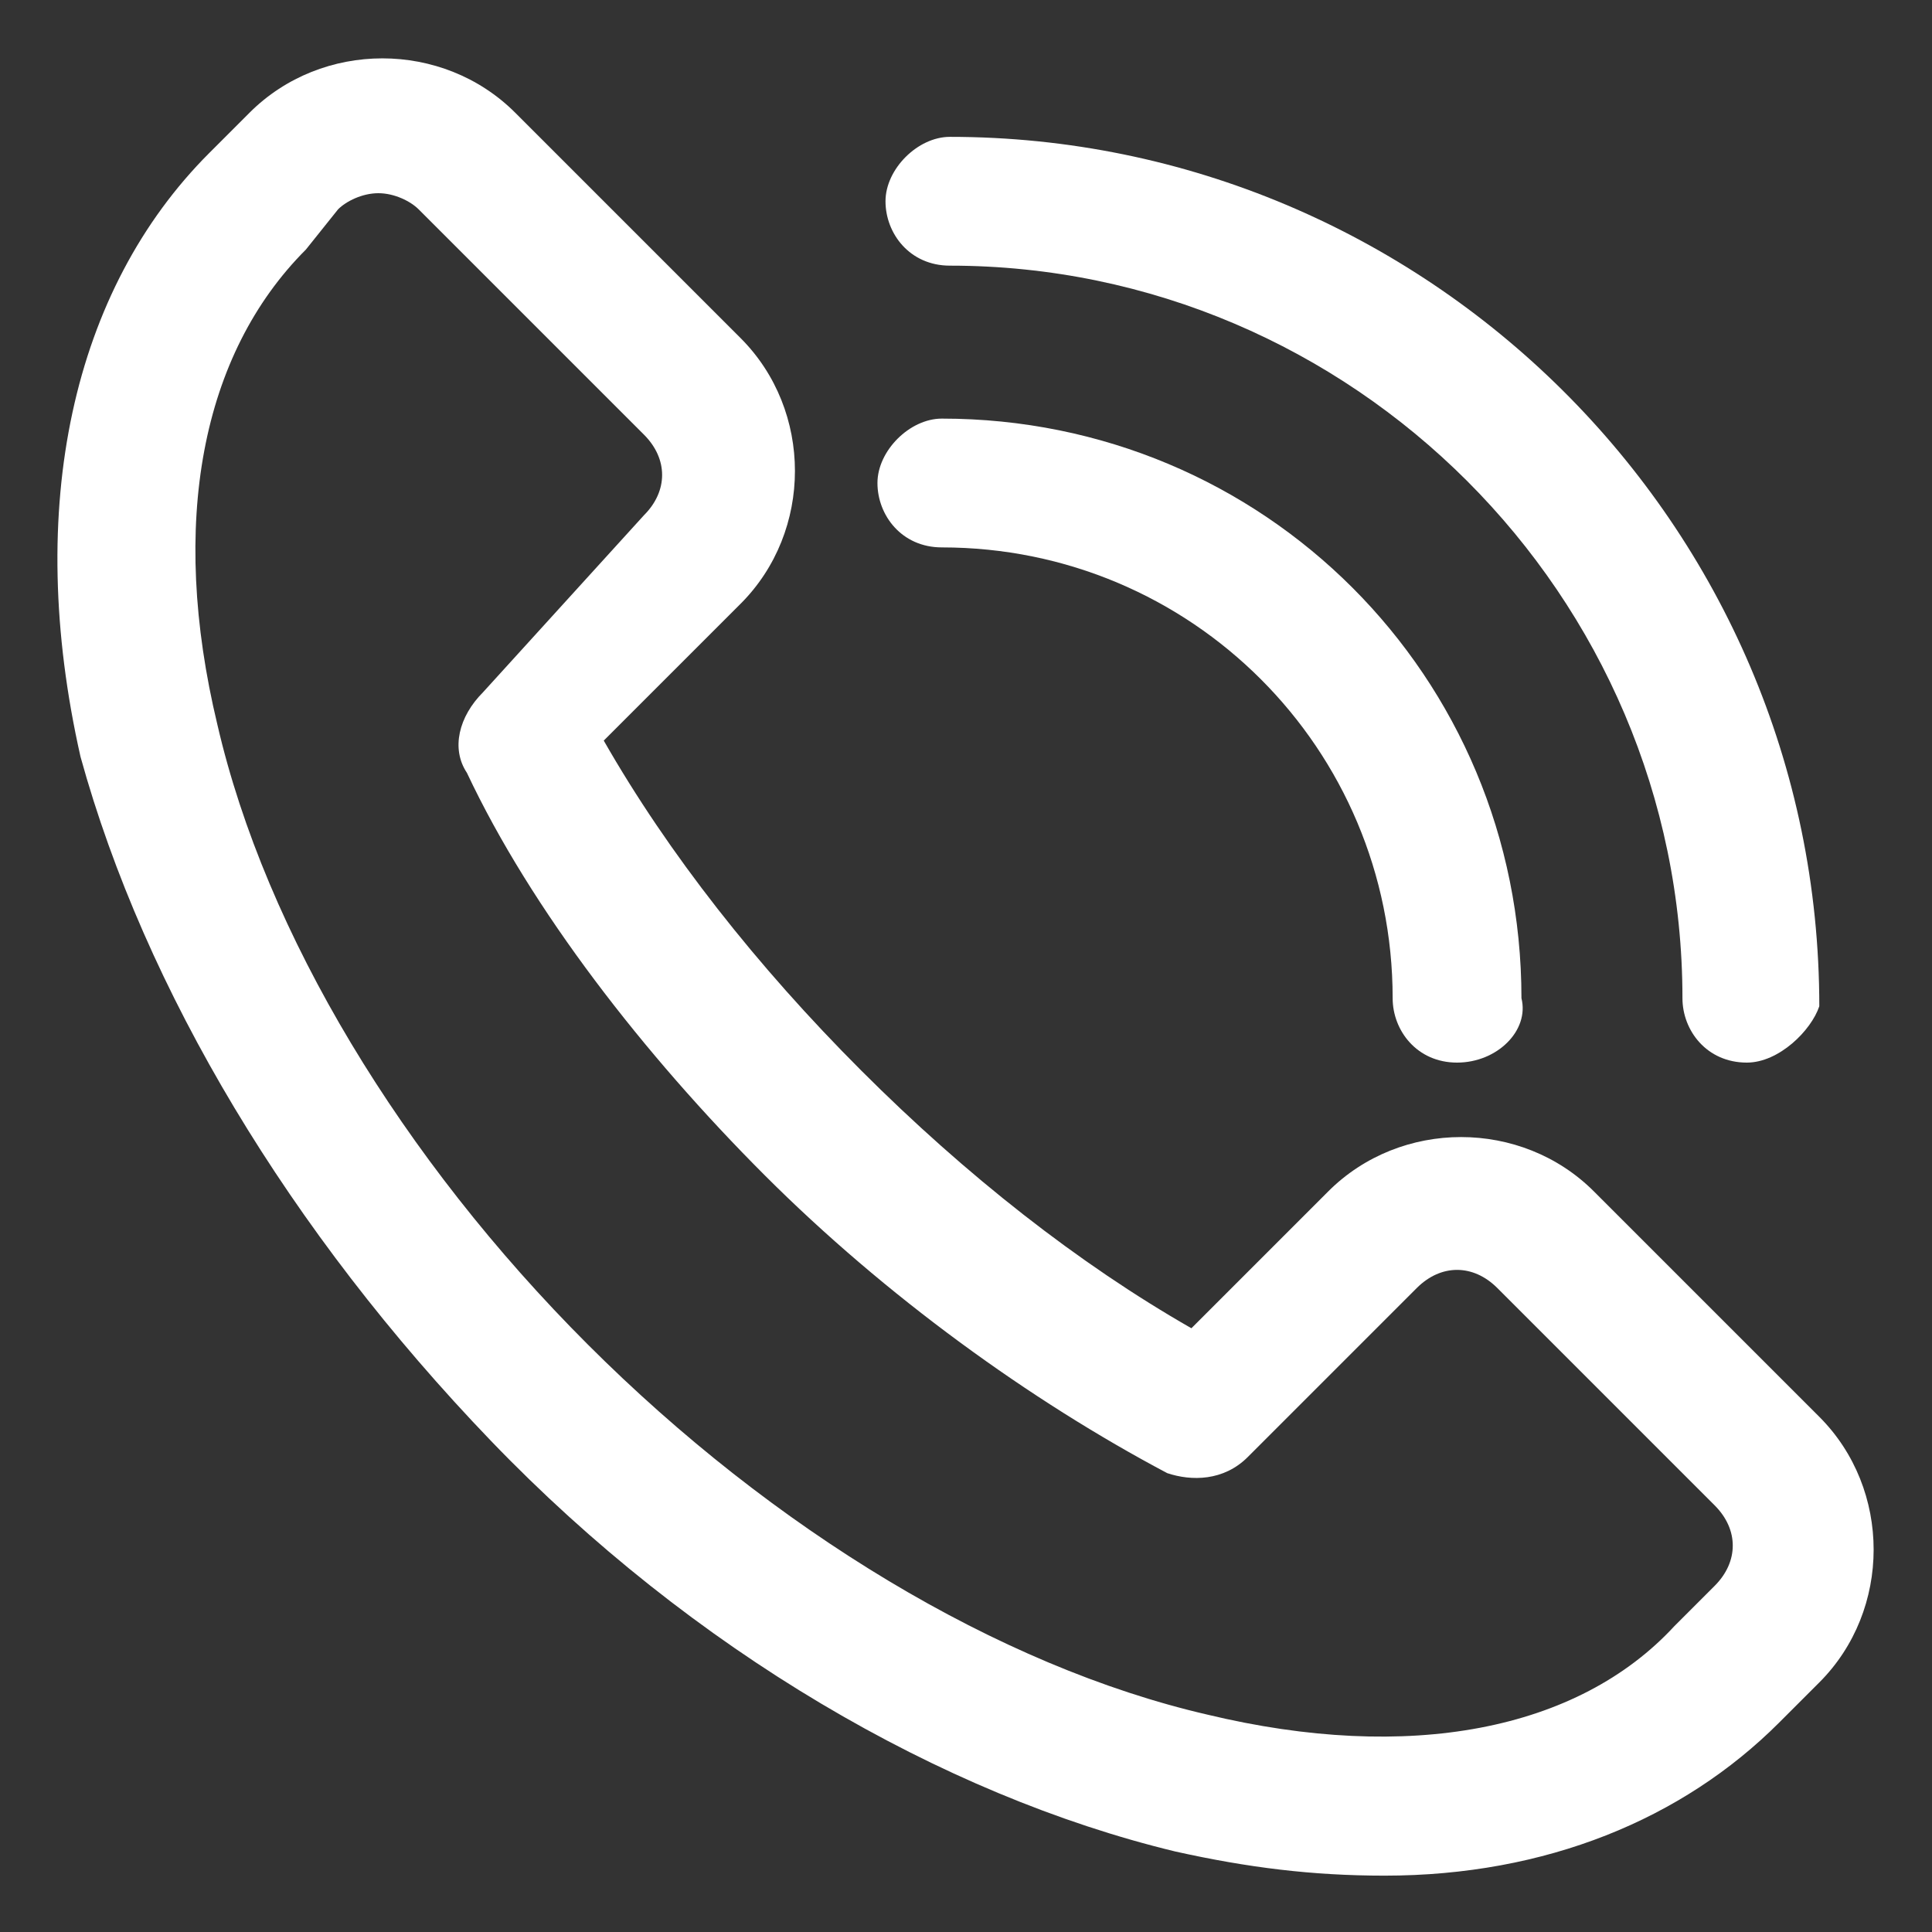
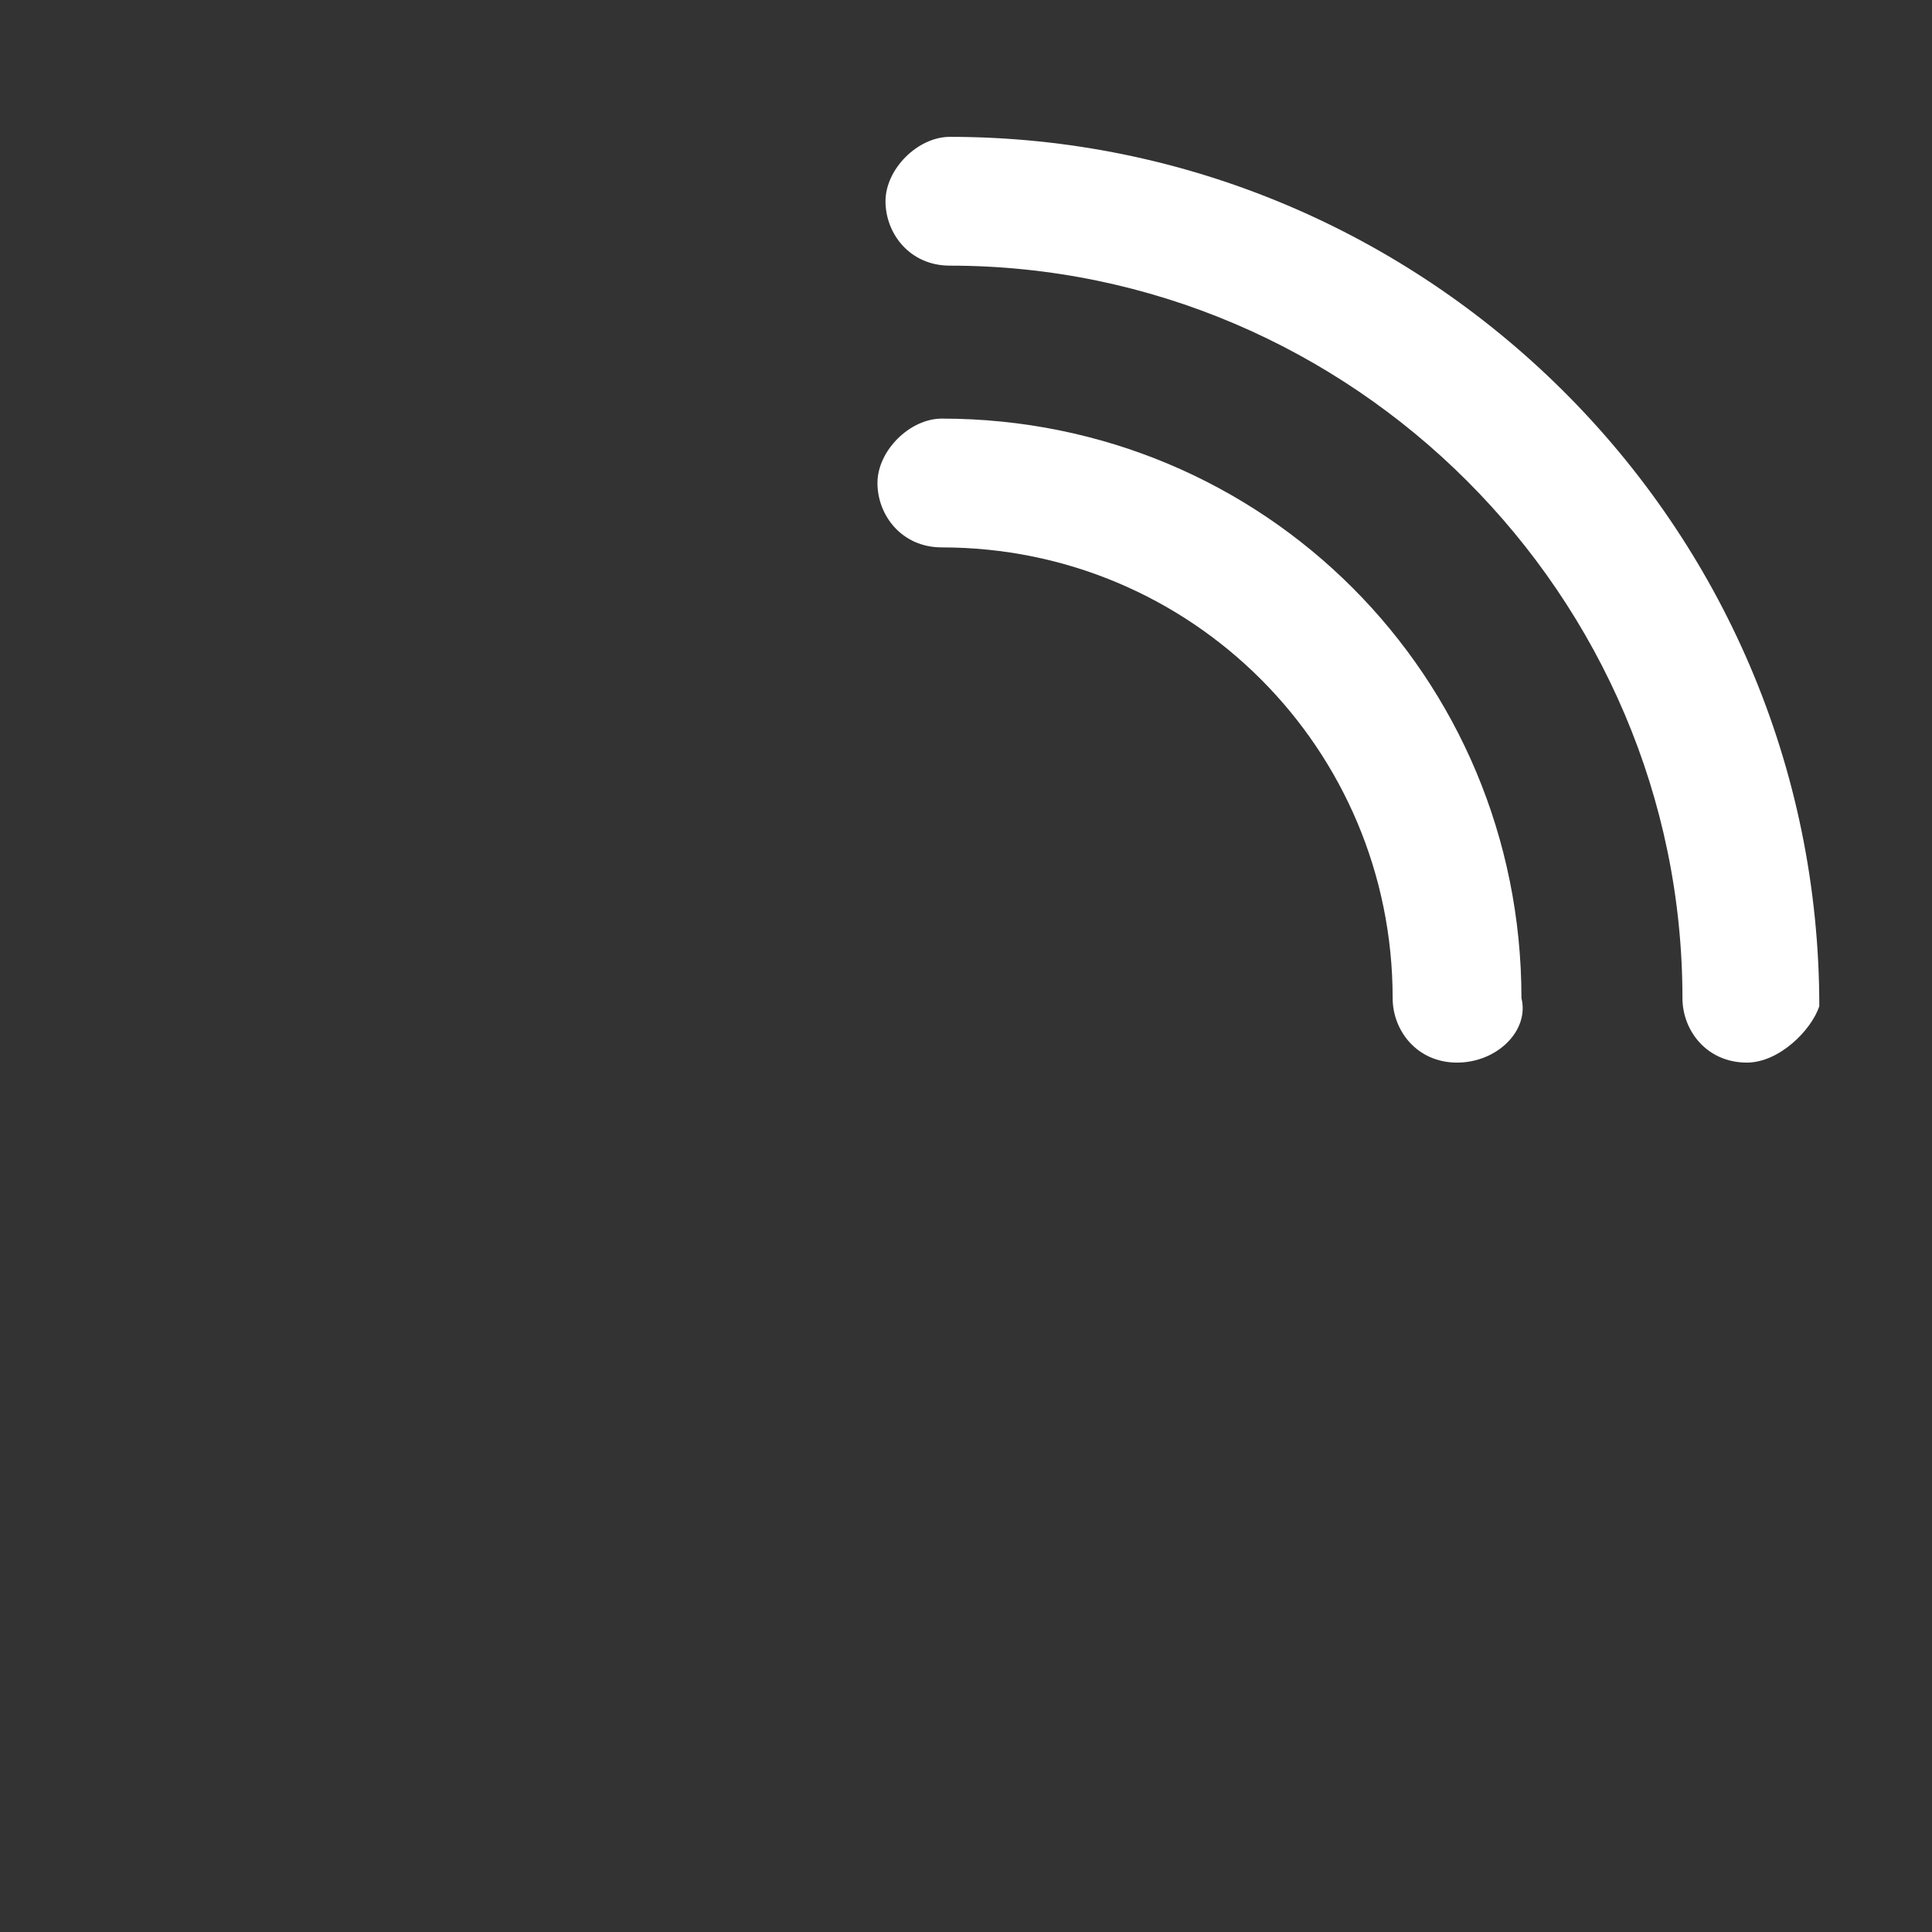
<svg xmlns="http://www.w3.org/2000/svg" version="1.1" id="Camada_1" x="0px" y="0px" viewBox="0 0 24 24" style="enable-background:new 0 0 24 24;" xml:space="preserve">
  <rect x="0" y="0" width="24" height="24" fill="#333333" stroke="none" />
  <style type="text/css">
	.st0{fill:#FFFFFF;}
</style>
  <g id="_1">
-     <path class="st0" d="M17.2,23.3c-0.9,0-1.7-0.1-2.6-0.3c-2.9-0.7-6-2.5-8.5-5.1S1.8,12.3,1,9.4C0.3,6.3,0.9,3.6,2.6,1.9l0.5-0.5   c0.9-0.9,2.4-0.9,3.3,0l2.8,2.8c0.9,0.9,0.9,2.4,0,3.3L7.5,9.2c0.8,1.4,1.9,2.8,3.2,4.1s2.7,2.4,4.1,3.2l1.7-1.7   c0.9-0.9,2.4-0.9,3.3,0l0,0l2.8,2.8c0.9,0.9,0.9,2.4,0,3.3l-0.5,0.5C20.9,22.6,19.2,23.3,17.2,23.3z M4.7,2.4   c-0.2,0-0.4,0.1-0.5,0.2L3.8,3.1C2.5,4.4,2.1,6.5,2.7,9c0.6,2.6,2.3,5.4,4.6,7.7s5.1,4,7.7,4.6c2.5,0.6,4.6,0.2,5.8-1.1l0.5-0.5   c0.3-0.3,0.3-0.7,0-1L18.6,16c-0.3-0.3-0.7-0.3-1,0l-2.1,2.1c-0.3,0.3-0.7,0.3-1,0.2c-1.7-0.9-3.5-2.2-5-3.7s-2.9-3.3-3.7-5   C5.6,9.3,5.7,8.9,6,8.6l2-2.2c0.3-0.3,0.3-0.7,0-1L5.2,2.6C5.1,2.5,4.9,2.4,4.7,2.4z" />
-     <path class="st0" d="M18.1,13.2c-0.5,0-0.8-0.4-0.8-0.8l0,0c0-3.1-2.5-5.6-5.6-5.6c-0.5,0-0.8-0.4-0.8-0.8s0.4-0.8,0.8-0.8l0,0   c4,0,7.2,3.2,7.2,7.2C19,12.8,18.6,13.2,18.1,13.2L18.1,13.2z" />
+     <path class="st0" d="M18.1,13.2c-0.5,0-0.8-0.4-0.8-0.8l0,0c0-3.1-2.5-5.6-5.6-5.6c-0.5,0-0.8-0.4-0.8-0.8s0.4-0.8,0.8-0.8l0,0   c4,0,7.2,3.2,7.2,7.2C19,12.8,18.6,13.2,18.1,13.2L18.1,13.2" />
    <path class="st0" d="M21.7,13.2c-0.5,0-0.8-0.4-0.8-0.8l0,0c0-5-4.1-9.1-9.1-9.1c-0.5,0-0.8-0.4-0.8-0.8s0.4-0.8,0.8-0.8l0,0   c5.9,0,10.8,4.8,10.8,10.8C22.5,12.8,22.1,13.2,21.7,13.2L21.7,13.2z" />
  </g>
</svg>